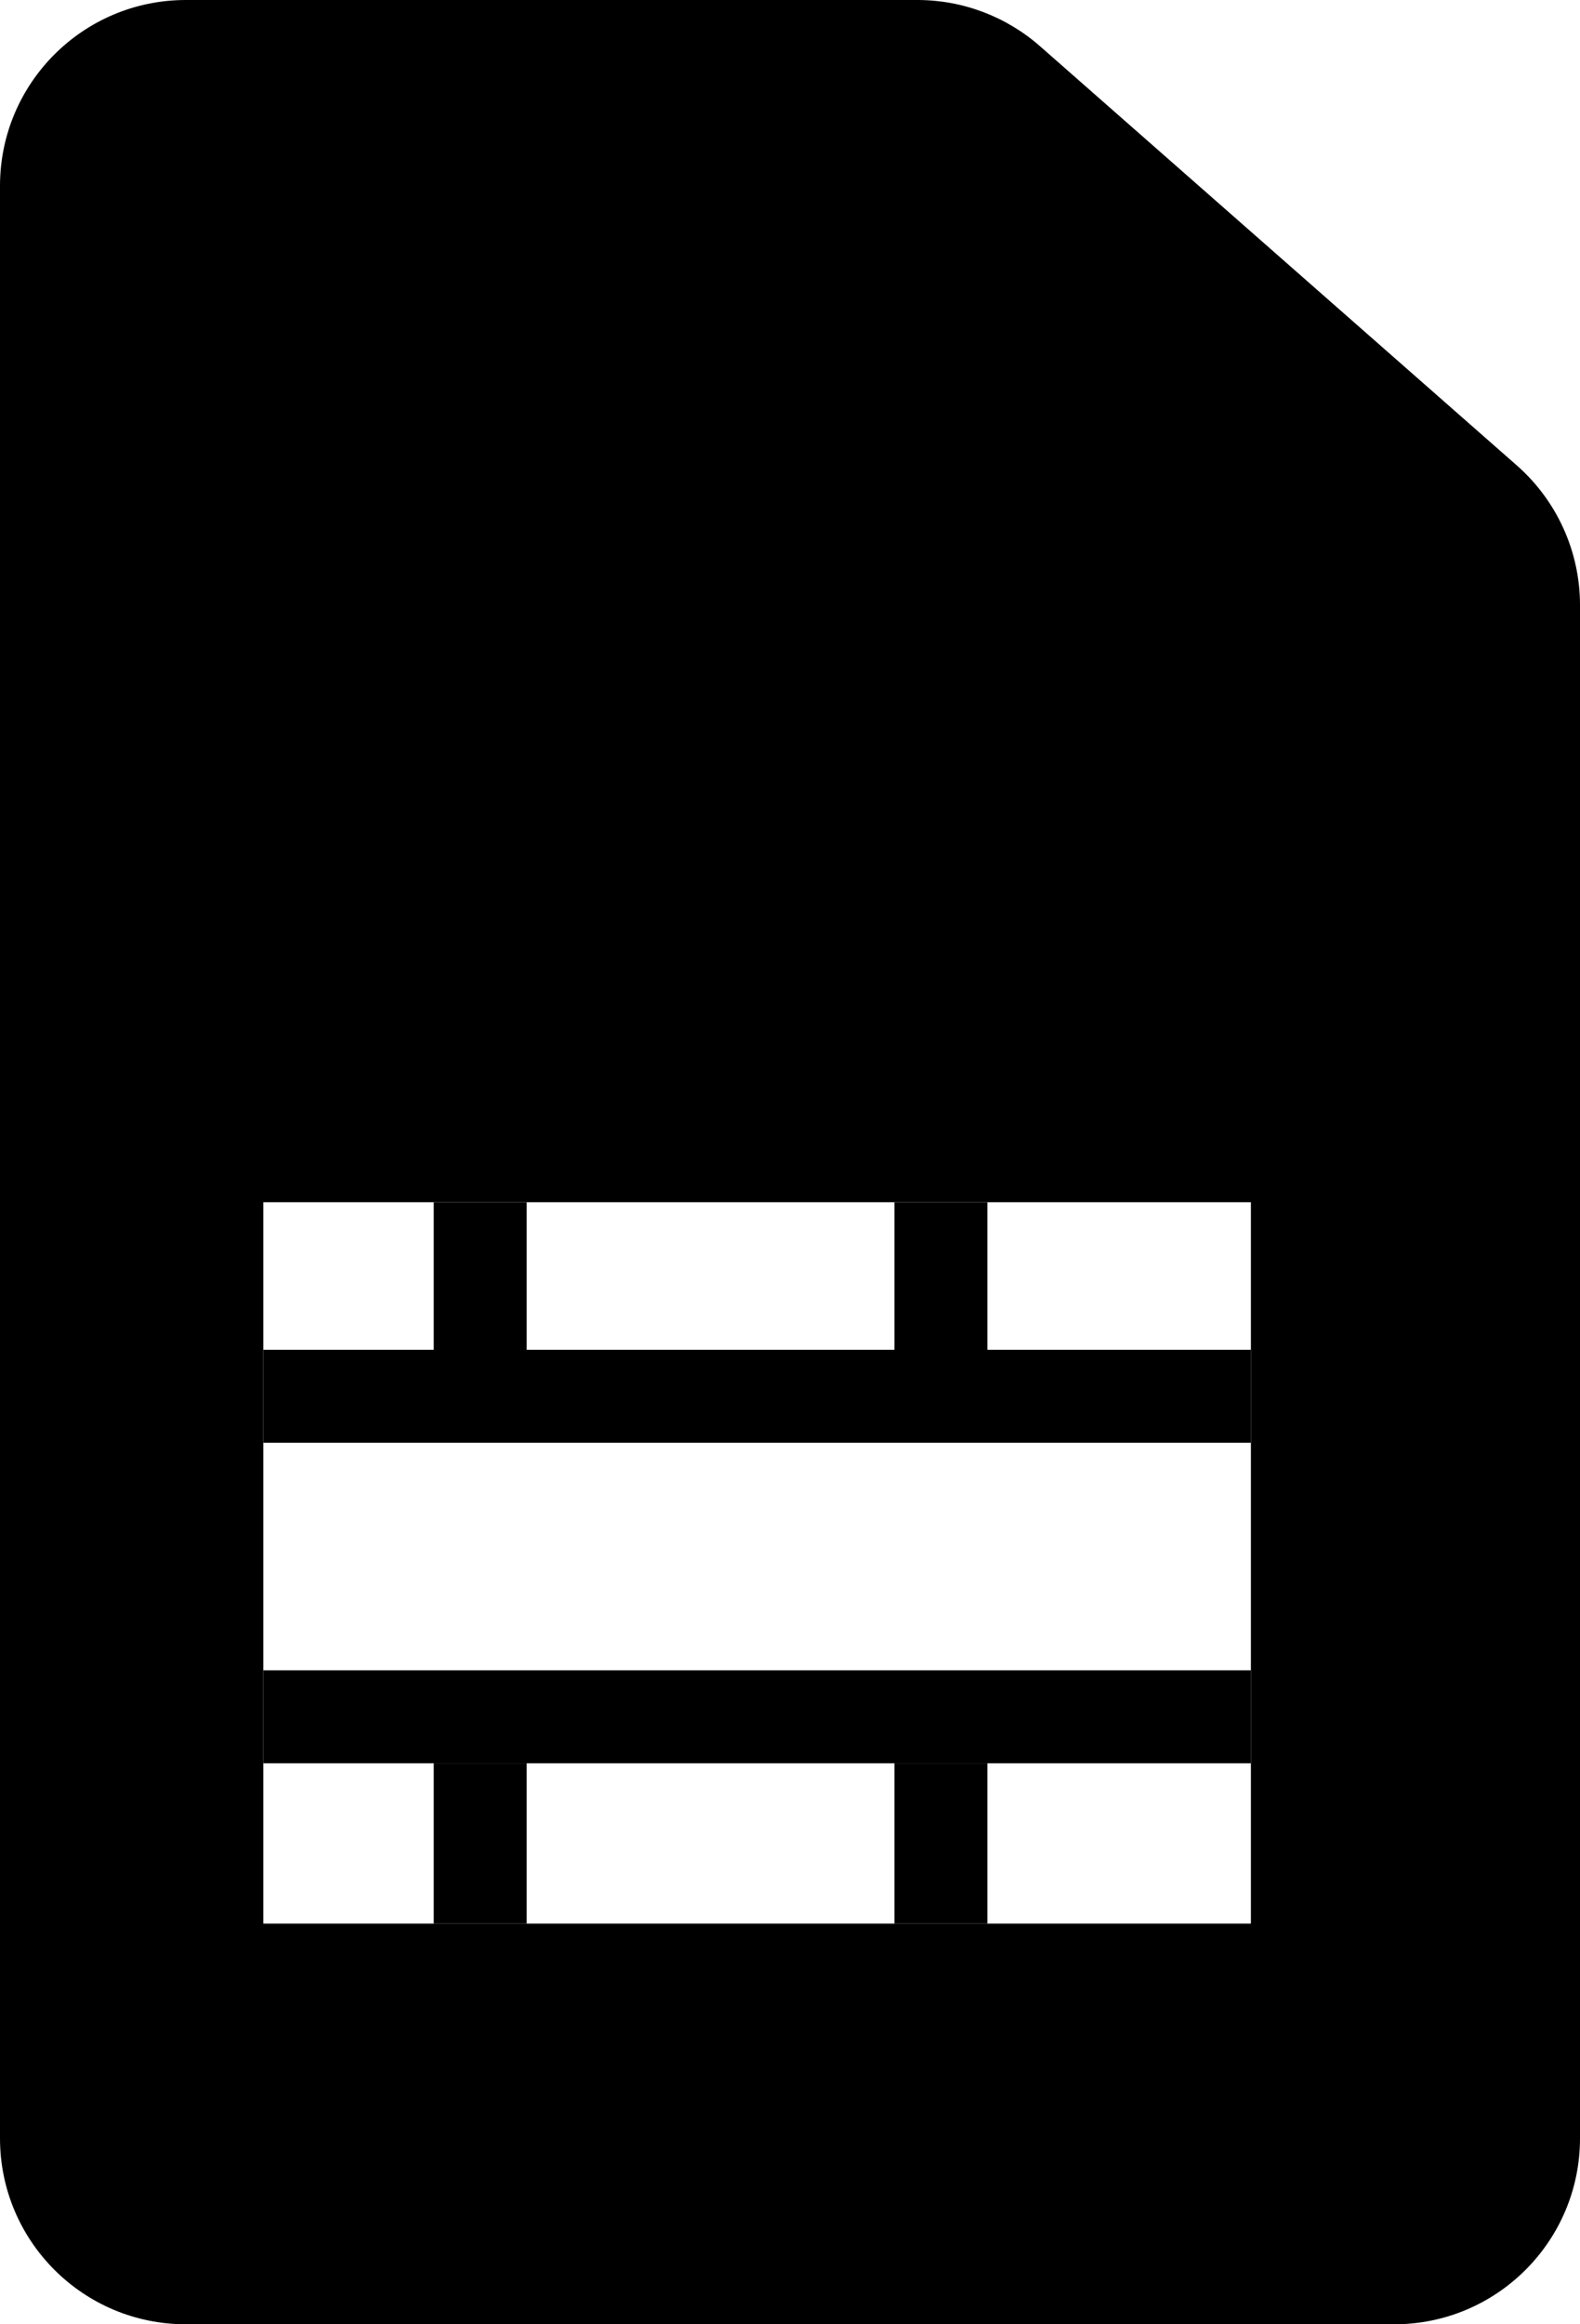
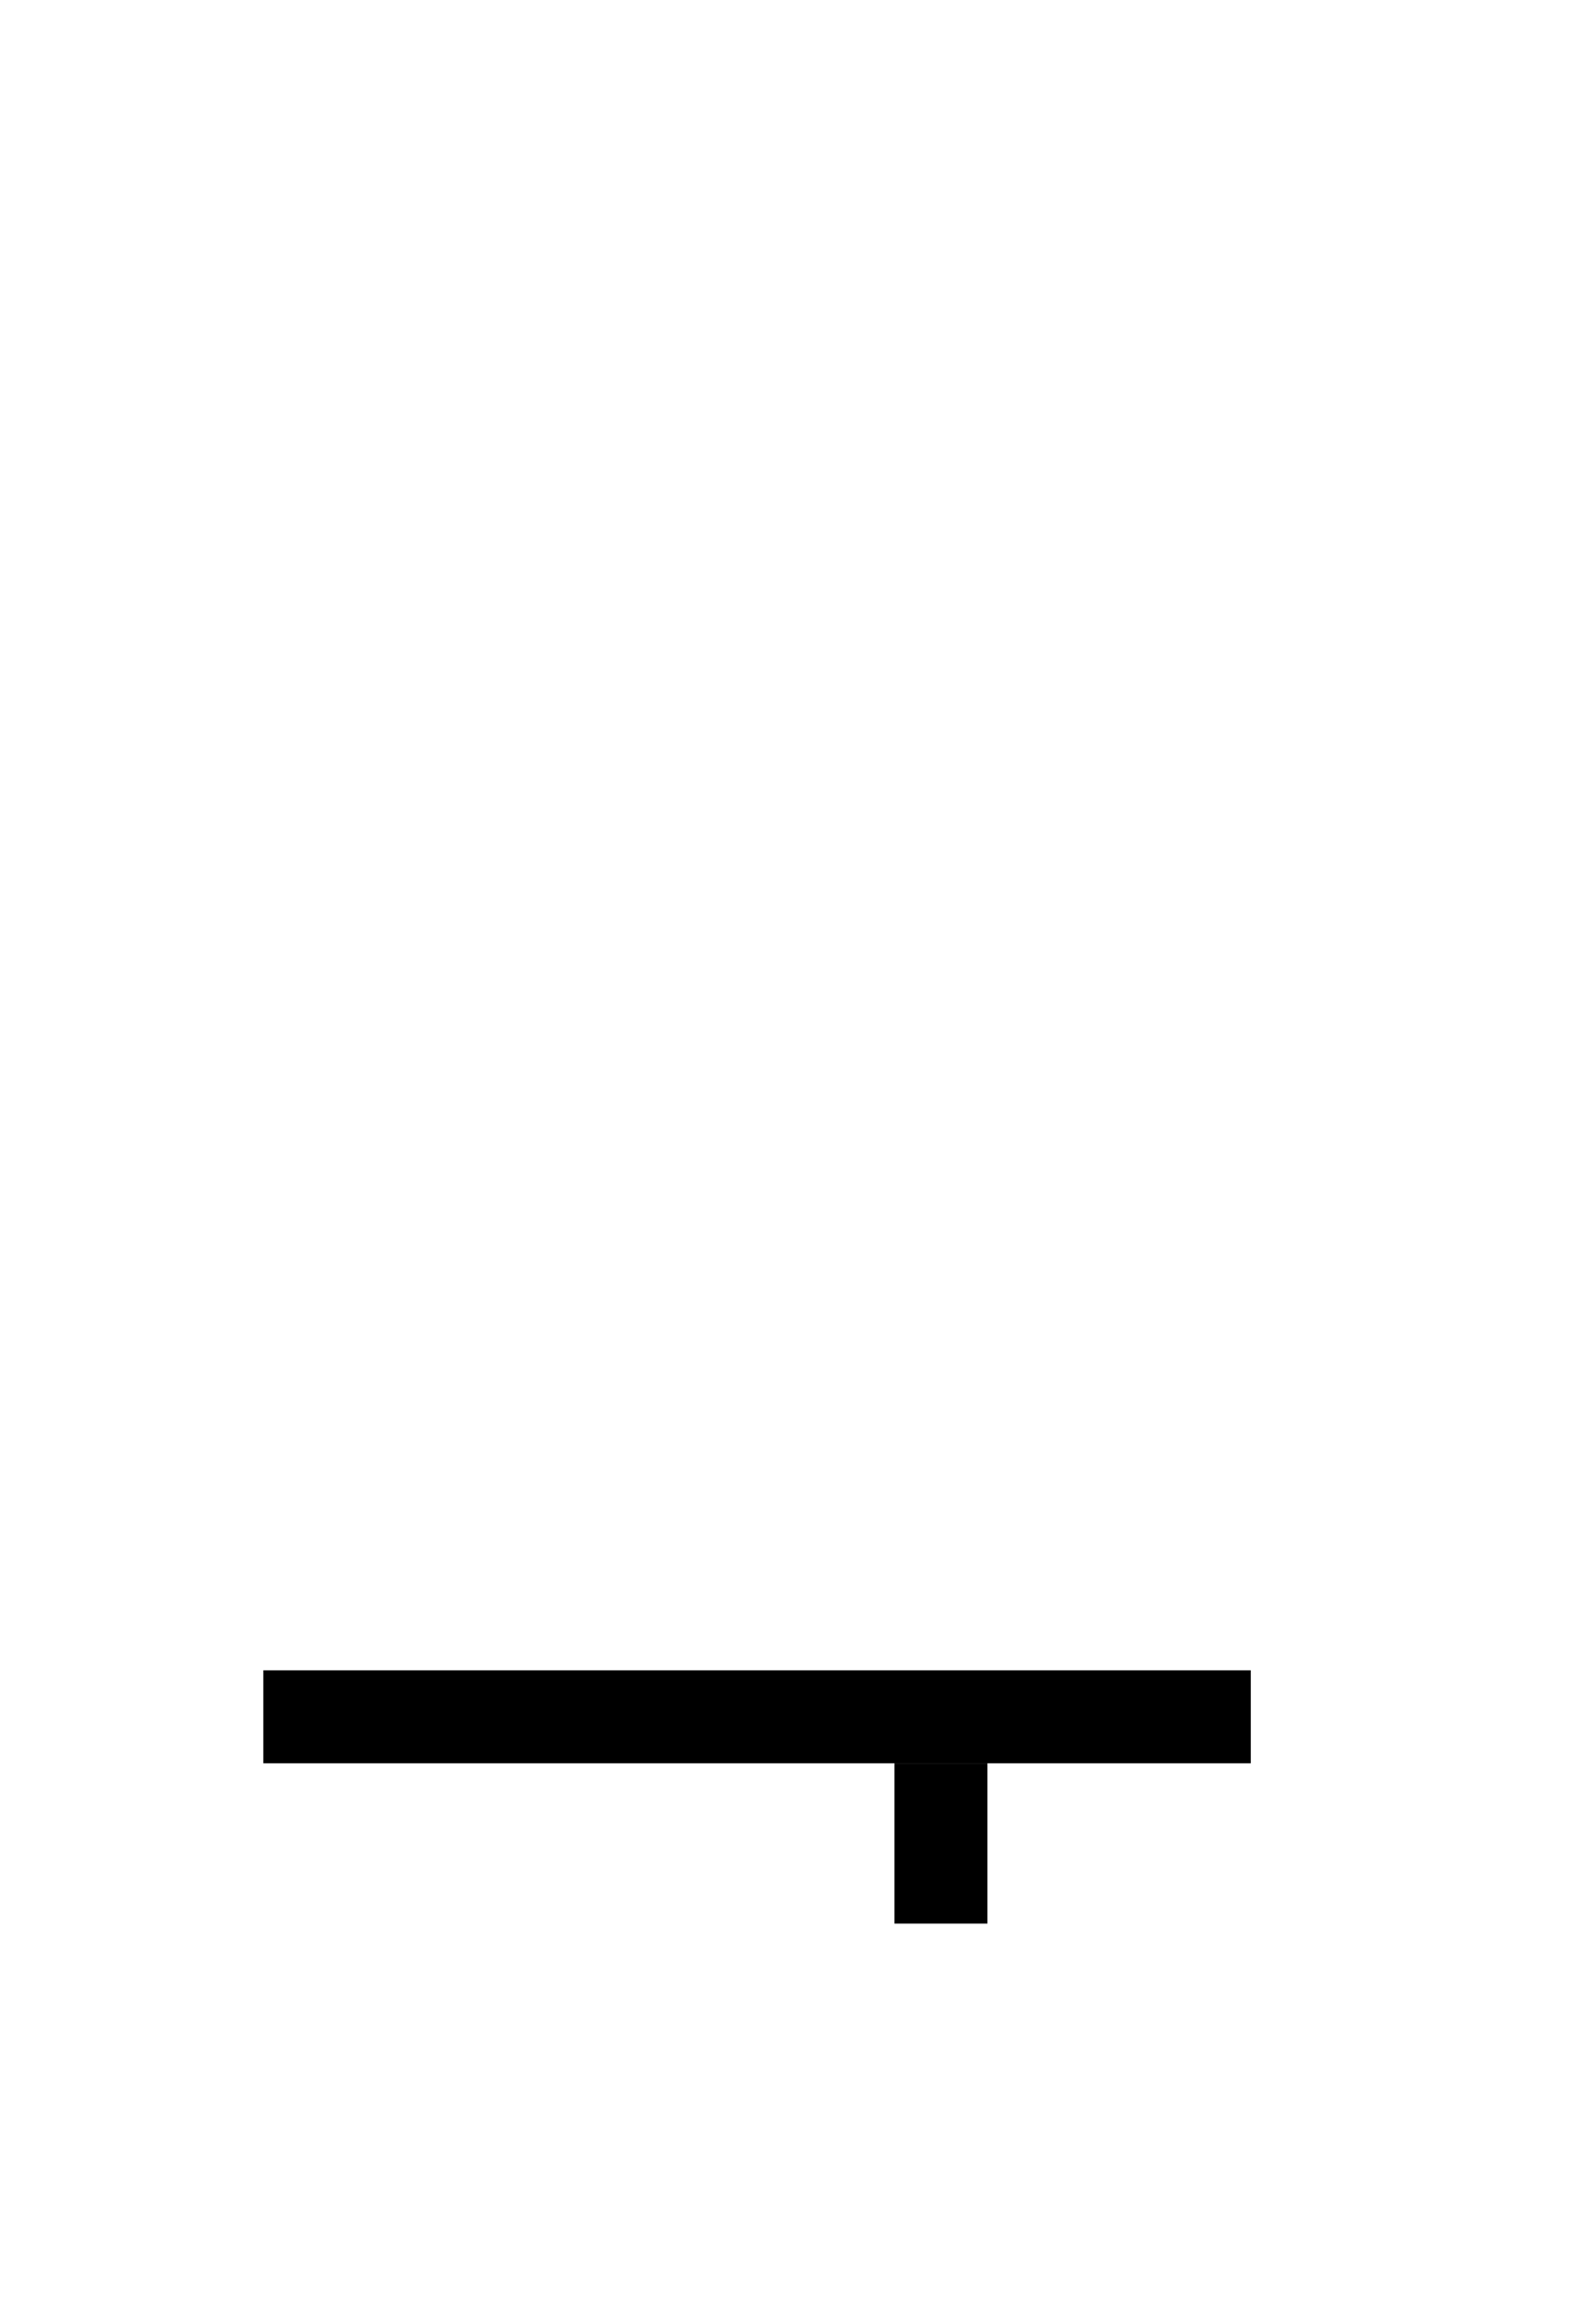
<svg xmlns="http://www.w3.org/2000/svg" width="17" height="25" viewBox="0 0 17 25" fill="none">
-   <path fill-rule="evenodd" clip-rule="evenodd" d="M2 0C0.895 0 0 0.895 0 2V23C0 24.105 0.895 25 2 25H15C16.105 25 17 24.105 17 23V6.508C17 5.933 16.752 5.386 16.32 5.006L11.191 0.498C10.826 0.177 10.357 0 9.871 0H2ZM13.459 12.931H2.833V20.69H13.459V12.931Z" fill="currentColor" />
-   <line x1="2.833" y1="15.018" x2="13.458" y2="15.018" stroke="currentColor" />
  <line x1="2.833" y1="18.466" x2="13.458" y2="18.466" stroke="currentColor" />
-   <line x1="5.167" y1="14.655" x2="5.167" y2="12.931" stroke="currentColor" />
-   <line x1="10.124" y1="14.655" x2="10.124" y2="12.931" stroke="currentColor" />
-   <line x1="5.167" y1="20.69" x2="5.167" y2="18.966" stroke="currentColor" />
  <line x1="10.124" y1="20.69" x2="10.124" y2="18.966" stroke="currentColor" />
</svg>